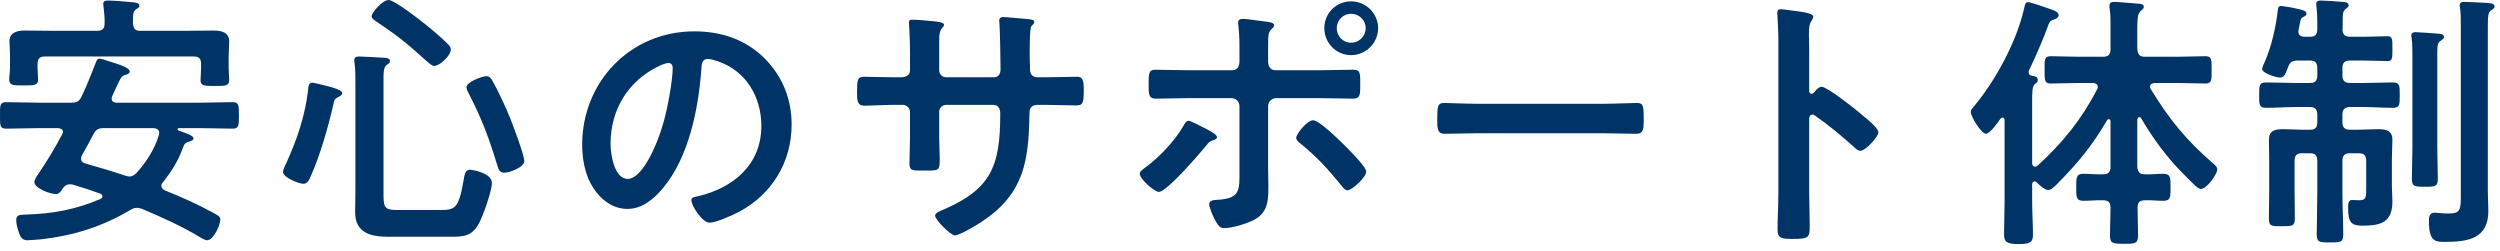
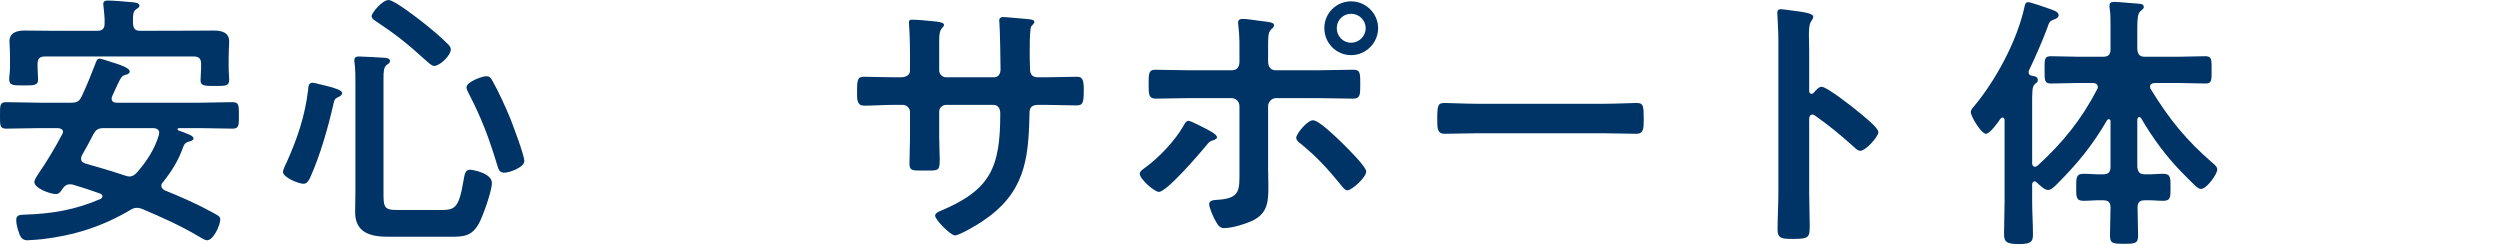
<svg xmlns="http://www.w3.org/2000/svg" width="259" height="26" viewBox="0 0 259 26" fill="none">
-   <path d="M254.939 20.076V2.576C254.939 1.96 254.939 1.316 254.855 0.784C254.827 0.7 254.827 0.616 254.827 0.56C254.827 0.224 255.079 0.196 255.331 0.196C255.835 0.196 257.151 0.28 257.739 0.308C257.963 0.336 258.439 0.336 258.439 0.672C258.439 0.868 258.215 0.98 258.047 1.092C257.767 1.316 257.739 1.652 257.739 2.772V19.852C257.739 20.524 257.795 21.196 257.795 21.84C257.795 24.752 255.667 25.06 253.259 25.06C252.335 25.06 251.635 25.032 251.635 22.932C251.635 22.512 251.663 22.036 252.223 22.036C252.559 22.036 252.979 22.12 253.651 22.12C254.939 22.12 254.939 21.728 254.939 20.076ZM249.927 15.26V5.852C249.927 5.208 249.927 4.536 249.843 3.92C249.815 3.836 249.815 3.752 249.815 3.668C249.815 3.36 250.067 3.332 250.291 3.332C250.627 3.332 252.391 3.472 252.755 3.5C252.951 3.528 253.203 3.584 253.203 3.836C253.203 4.032 252.951 4.144 252.811 4.256C252.531 4.452 252.503 4.704 252.503 5.684V15.26C252.503 16.352 252.559 17.416 252.559 18.508C252.559 19.32 252.307 19.348 251.215 19.348C250.151 19.348 249.871 19.32 249.871 18.536C249.871 17.444 249.927 16.352 249.927 15.26ZM242.675 3.08C242.731 3.612 242.955 3.808 243.459 3.808H244.915C245.783 3.808 246.651 3.752 247.351 3.752C247.855 3.752 247.855 4.06 247.855 5.068C247.855 6.02 247.855 6.328 247.351 6.328C246.819 6.328 245.783 6.272 244.915 6.272H243.459C242.927 6.272 242.675 6.496 242.675 7.056V7.812C242.675 8.372 242.927 8.596 243.459 8.596H244.859C245.867 8.596 246.875 8.54 247.883 8.54C248.639 8.54 248.611 8.876 248.611 9.856C248.611 10.808 248.639 11.172 247.911 11.172C246.875 11.172 245.867 11.088 244.859 11.088H243.459C242.927 11.088 242.675 11.34 242.675 11.872V12.656C242.675 13.216 242.927 13.44 243.459 13.44H244.243C244.943 13.44 245.643 13.384 246.343 13.384C247.183 13.384 247.855 13.496 247.855 14.504C247.855 15.036 247.799 15.68 247.799 16.492V19.292C247.799 19.824 247.855 20.328 247.855 20.86C247.855 23.044 246.651 23.38 244.747 23.38C243.599 23.38 243.263 23.044 243.263 21.532C243.263 21.196 243.263 20.72 243.655 20.72C243.767 20.72 244.131 20.748 244.411 20.748C245.167 20.748 245.139 20.384 245.139 19.432V16.66C245.139 16.1 244.915 15.876 244.355 15.876H243.459C242.927 15.876 242.675 16.1 242.675 16.66V19.992C242.675 21.42 242.759 22.848 242.759 24.304C242.759 25.088 242.507 25.116 241.387 25.116C240.267 25.116 240.015 25.088 240.015 24.276C240.015 22.848 240.071 21.42 240.071 19.992V16.66C240.071 16.1 239.847 15.876 239.315 15.876H238.475C237.943 15.876 237.719 16.1 237.719 16.66V19.796C237.719 20.72 237.747 21.672 237.747 22.596C237.747 23.436 237.495 23.436 236.403 23.436C235.339 23.436 235.059 23.464 235.059 22.624C235.059 21.672 235.087 20.748 235.087 19.796V16.548C235.087 15.736 235.059 15.064 235.059 14.504C235.059 13.524 235.675 13.384 236.515 13.384C237.215 13.384 237.915 13.44 238.615 13.44H239.315C239.847 13.44 240.071 13.216 240.071 12.656V11.872C240.071 11.34 239.847 11.088 239.315 11.088H237.803C236.795 11.088 235.787 11.172 234.751 11.172C234.023 11.172 234.051 10.78 234.051 9.856C234.051 8.876 234.023 8.54 234.779 8.54C235.787 8.54 236.795 8.596 237.803 8.596H239.315C239.847 8.596 240.071 8.372 240.071 7.812V7.056C240.071 6.496 239.847 6.272 239.315 6.272H238.055C237.495 6.272 237.243 6.412 237.047 6.944C236.795 7.56 236.711 8.036 236.207 8.036C235.815 8.036 234.359 7.588 234.359 7.14C234.359 7 234.555 6.524 234.639 6.384C235.339 4.788 235.787 2.772 235.983 1.036C236.011 0.868 236.011 0.616 236.347 0.616C236.459 0.616 237.635 0.812 237.803 0.868C238.587 1.036 238.951 1.12 238.951 1.4C238.951 1.624 238.727 1.708 238.559 1.792C238.335 1.904 238.335 2.072 238.139 3.08C238.139 3.136 238.111 3.22 238.111 3.276C238.111 3.668 238.419 3.808 238.755 3.808H239.315C239.847 3.808 240.071 3.584 240.071 3.024V2.268C240.071 1.736 240.043 1.232 239.987 0.7C239.987 0.616 239.959 0.504 239.959 0.42C239.959 0.084 240.211 0.056 240.463 0.056C240.855 0.056 242.199 0.14 242.647 0.196C242.899 0.196 243.319 0.224 243.319 0.56C243.319 0.728 243.179 0.784 243.011 0.924C242.731 1.148 242.703 1.456 242.703 2.072V2.912C242.703 2.968 242.675 3.024 242.675 3.08Z" fill="#003466" />
  <path d="M211.007 18.9C210.951 18.844 210.867 18.788 210.783 18.788C210.615 18.788 210.559 18.928 210.531 19.096V20.804C210.531 21.98 210.615 23.184 210.615 24.36C210.615 25.144 210.223 25.284 209.103 25.284C207.899 25.284 207.619 25.06 207.619 24.276C207.619 23.128 207.675 21.952 207.675 20.804V12.46C207.675 12.32 207.619 12.18 207.479 12.18C207.367 12.18 207.311 12.236 207.255 12.292C207.003 12.656 206.163 13.86 205.743 13.86C205.267 13.86 204.175 12.068 204.175 11.62C204.175 11.368 204.371 11.172 204.539 10.976C206.779 8.288 208.963 4.228 209.719 0.784C209.775 0.56 209.803 0.224 210.111 0.224C210.363 0.224 211.707 0.7 212.043 0.812C212.743 1.064 213.275 1.204 213.275 1.568C213.275 1.82 212.995 1.96 212.799 2.016C212.323 2.184 212.295 2.324 212.099 2.884C211.651 4.116 210.755 6.16 210.195 7.308C210.167 7.392 210.167 7.448 210.167 7.504C210.167 7.7 210.307 7.812 210.475 7.84C210.783 7.896 211.119 7.924 211.119 8.288C211.119 8.512 211.007 8.568 210.839 8.68C210.503 8.96 210.531 9.492 210.531 11.228V16.94C210.559 17.136 210.615 17.276 210.839 17.276C210.923 17.276 211.007 17.22 211.091 17.164C213.667 14.812 215.655 12.376 217.251 9.268C217.307 9.184 217.335 9.128 217.335 9.016C217.335 8.624 216.915 8.596 216.803 8.596H215.375C214.395 8.596 213.443 8.652 212.463 8.652C211.791 8.652 211.819 8.288 211.819 7.252C211.819 6.216 211.763 5.824 212.463 5.824C213.443 5.824 214.395 5.88 215.375 5.88H217.867C218.427 5.88 218.651 5.656 218.651 5.096V2.8C218.651 2.1 218.651 1.456 218.567 0.924C218.539 0.84 218.539 0.672 218.539 0.588C218.539 0.252 218.763 0.196 219.043 0.196C219.463 0.196 221.171 0.364 221.675 0.392C221.871 0.42 222.095 0.448 222.095 0.728C222.095 0.924 221.927 0.98 221.759 1.148C221.451 1.4 221.423 2.044 221.423 3.052V5.096C221.479 5.656 221.675 5.88 222.207 5.88H225.567C226.547 5.88 227.499 5.824 228.479 5.824C229.151 5.824 229.123 6.188 229.123 7.252C229.123 8.316 229.151 8.652 228.479 8.652C227.499 8.652 226.547 8.596 225.567 8.596H223.215C222.963 8.624 222.739 8.708 222.739 8.988C222.739 9.1 222.767 9.156 222.823 9.24C224.727 12.348 226.519 14.56 229.291 16.94C229.487 17.108 229.711 17.304 229.711 17.556C229.711 18.032 228.619 19.572 228.031 19.572C227.695 19.572 227.471 19.292 226.183 18.004C224.475 16.296 223.019 14.308 221.815 12.236C221.759 12.18 221.703 12.124 221.619 12.124C221.507 12.124 221.451 12.264 221.423 12.376V17.276C221.479 17.836 221.675 18.06 222.207 18.06C222.851 18.088 223.467 18.004 224.083 18.004C224.895 18.004 224.867 18.424 224.867 19.404C224.867 20.384 224.895 20.804 224.111 20.804C223.467 20.804 222.851 20.72 222.207 20.748C221.703 20.748 221.451 20.944 221.451 21.476C221.451 22.456 221.507 23.436 221.507 24.388C221.507 25.228 221.199 25.256 220.079 25.256C218.875 25.256 218.595 25.228 218.595 24.388C218.595 23.436 218.651 22.456 218.651 21.504C218.651 20.944 218.399 20.748 217.867 20.748C217.195 20.72 216.523 20.804 215.851 20.804C215.067 20.804 215.095 20.384 215.095 19.404C215.095 18.452 215.067 18.004 215.851 18.004C216.523 18.004 217.195 18.088 217.867 18.06C218.427 18.06 218.651 17.836 218.651 17.276V12.572C218.651 12.432 218.595 12.348 218.483 12.348C218.399 12.348 218.343 12.376 218.287 12.46C216.775 15.064 215.235 16.94 213.079 19.096C212.855 19.32 212.491 19.684 212.183 19.684C211.819 19.684 211.259 19.152 211.007 18.9Z" fill="#003466" />
  <path d="M187.907 9.604C188.103 9.38 188.411 8.988 188.719 8.988C189.279 8.988 192.079 11.2 192.639 11.676C193.031 12.012 194.599 13.216 194.599 13.692C194.599 14.168 193.283 15.624 192.723 15.624C192.499 15.624 192.275 15.428 192.107 15.26C190.595 13.916 189.699 13.16 188.047 11.984C187.963 11.928 187.879 11.872 187.767 11.872C187.515 11.872 187.431 12.096 187.431 12.32V19.964C187.431 21.084 187.487 22.176 187.487 23.296C187.487 24.584 187.459 24.752 185.751 24.752C184.631 24.752 184.155 24.724 184.155 23.8C184.155 22.54 184.239 21.28 184.239 20.02V4.06C184.239 3.332 184.183 2.576 184.155 1.876C184.155 1.736 184.127 1.484 184.127 1.372C184.127 1.092 184.211 0.952 184.491 0.952C184.659 0.952 185.247 1.036 185.443 1.064C186.703 1.232 187.851 1.344 187.851 1.736C187.851 1.848 187.767 2.016 187.711 2.1C187.459 2.408 187.403 2.828 187.403 3.584C187.403 4.004 187.431 4.536 187.431 5.236V9.436C187.431 9.66 187.571 9.716 187.655 9.716C187.767 9.716 187.823 9.688 187.907 9.604Z" fill="#003466" />
  <path d="M153.154 10.752H166.034C167.322 10.752 169.142 10.668 169.506 10.668C170.262 10.668 170.29 10.892 170.29 12.432C170.29 13.328 170.262 13.86 169.534 13.86C168.358 13.86 167.182 13.804 166.034 13.804H153.154C152.006 13.804 150.83 13.86 149.654 13.86C148.926 13.86 148.898 13.328 148.898 12.46C148.898 10.892 148.954 10.668 149.682 10.668C150.046 10.668 151.978 10.752 153.154 10.752Z" fill="#003466" />
  <path d="M139.972 1.428C139.132 1.428 138.488 2.1 138.488 2.912C138.488 3.752 139.132 4.424 139.972 4.424C140.812 4.424 141.484 3.752 141.484 2.912C141.484 2.1 140.812 1.428 139.972 1.428ZM139.972 0.14C141.512 0.14 142.772 1.4 142.772 2.912C142.772 4.452 141.512 5.712 139.972 5.712C138.432 5.712 137.2 4.452 137.2 2.912C137.2 1.372 138.432 0.14 139.972 0.14ZM136.024 12.46C136.668 12.46 138.544 14.336 139.076 14.84C139.524 15.288 141.54 17.248 141.54 17.78C141.54 18.368 140.056 19.712 139.608 19.712C139.328 19.712 139.104 19.404 138.936 19.18C137.536 17.472 136.472 16.296 134.764 14.896C134.568 14.756 134.288 14.532 134.288 14.28C134.288 13.86 135.436 12.46 136.024 12.46ZM125.02 13.384C125.272 13.524 126.084 13.916 126.084 14.224C126.084 14.364 125.888 14.448 125.776 14.504C125.3 14.644 125.3 14.672 124.908 15.148C124.264 15.932 120.876 19.88 120.064 19.88C119.588 19.88 118.076 18.536 118.076 18.004C118.076 17.724 118.496 17.472 118.72 17.304C120.12 16.268 121.716 14.588 122.584 13.076C122.696 12.88 122.864 12.516 123.116 12.516C123.396 12.516 124.684 13.216 125.02 13.384ZM123.256 7.28H127.624C128.212 7.28 128.408 6.86 128.408 6.356V5.964C128.408 4.872 128.436 3.78 128.296 2.688C128.296 2.576 128.268 2.464 128.268 2.352C128.268 2.016 128.492 1.96 128.772 1.96C129.248 1.96 130.172 2.128 130.704 2.184C131.348 2.268 131.992 2.296 131.992 2.604C131.992 2.772 131.88 2.884 131.768 2.968C131.404 3.332 131.376 3.528 131.376 4.844V6.356C131.376 7.028 131.74 7.28 132.16 7.28H136.556C137.76 7.28 138.992 7.224 140.224 7.224C140.952 7.224 140.924 7.616 140.924 8.848C140.924 9.856 140.896 10.22 140.168 10.22C138.964 10.22 137.76 10.164 136.556 10.164H132.216C131.768 10.164 131.376 10.528 131.376 11.004V17.556C131.376 18.116 131.404 18.648 131.404 19.208C131.404 20.72 131.404 22.036 129.836 22.82C129.08 23.184 127.68 23.632 126.812 23.632C126.364 23.632 126.168 23.352 125.804 22.652C125.636 22.316 125.272 21.504 125.272 21.14C125.272 20.692 125.916 20.72 126.252 20.692C128.52 20.524 128.408 19.656 128.408 17.64V11.004C128.408 10.528 128.044 10.164 127.568 10.164H123.256C122.08 10.164 120.904 10.22 119.728 10.22C119 10.22 119 9.744 119 8.82C119 7.672 118.972 7.224 119.7 7.224C120.428 7.224 122.108 7.28 123.256 7.28Z" fill="#003466" />
  <path d="M92.652 8.008H93.324C93.772 8.008 94.276 7.84 94.276 7.308V5.404C94.276 3.836 94.164 2.352 94.164 2.324C94.164 2.128 94.248 2.044 94.444 2.044C95.144 2.044 95.62 2.1 96.516 2.184C97.216 2.24 97.804 2.324 97.804 2.576C97.804 2.688 97.692 2.8 97.636 2.856C97.272 3.304 97.3 3.528 97.3 5.348V7.28C97.3 7.672 97.608 8.008 98.028 8.008H102.956C103.348 8.008 103.656 7.756 103.656 7.196C103.656 6.188 103.6 3.276 103.544 2.436C103.544 2.324 103.516 2.212 103.516 2.1C103.516 1.904 103.684 1.764 103.88 1.764C104.272 1.764 105.84 1.932 106.288 1.96C106.764 2.016 107.156 2.016 107.156 2.268C107.156 2.408 107.044 2.52 106.848 2.716C106.708 2.884 106.68 4.116 106.68 5.068V6.132C106.68 6.412 106.708 6.692 106.708 6.972V7.14C106.708 7.7 106.96 8.008 107.52 8.008H108.276C109.144 8.008 110.992 7.952 111.58 7.952C112.084 7.952 112.28 8.176 112.28 9.268C112.28 10.668 112.196 10.92 111.496 10.92C110.404 10.92 109.34 10.864 108.276 10.864H107.52C106.652 10.864 106.652 11.452 106.652 11.816C106.568 16.688 106.092 20.076 101.724 22.96C101.276 23.268 99.4 24.388 98.924 24.388C98.504 24.388 96.88 22.792 96.88 22.344C96.88 22.12 97.132 21.98 97.328 21.896C102.648 19.684 103.628 17.36 103.628 11.76C103.628 11.284 103.432 10.864 102.9 10.864H98.028C97.636 10.864 97.3 11.172 97.3 11.564V14.224C97.3 15.008 97.356 15.764 97.356 16.548C97.356 17.78 97.216 17.668 95.536 17.668C94.556 17.668 94.22 17.696 94.22 16.968C94.22 16.072 94.276 15.176 94.276 14.28V11.592C94.276 11.172 93.912 10.864 93.52 10.864H92.652C91.56 10.864 90.44 10.948 89.516 10.948C88.816 10.948 88.788 10.36 88.788 9.66C88.788 8.316 88.816 7.952 89.488 7.952C90.3 7.952 91.56 8.008 92.652 8.008Z" fill="#003466" />
-   <path d="M69.244 6.524C69.02 6.524 68.516 6.72 68.292 6.832C65.1 8.344 63.252 11.34 63.252 14.896C63.252 15.932 63.616 18.536 65.044 18.536C66.444 18.536 68.012 15.344 68.796 12.488C69.16 11.144 69.692 8.372 69.692 7.028C69.692 6.748 69.552 6.524 69.244 6.524ZM71.932 3.248C74.676 3.248 77.196 4.06 79.184 6.02C81.06 7.896 82.012 10.248 82.012 12.908C82.012 16.8 79.968 20.132 76.552 21.952C75.908 22.288 74.172 23.072 73.5 23.072C72.772 23.072 71.624 21.336 71.624 20.72C71.624 20.44 72.044 20.384 72.324 20.328C75.992 19.46 78.876 17.052 78.876 13.048C78.876 10.052 77.308 7.364 74.396 6.356C74.144 6.272 73.584 6.104 73.332 6.104C72.688 6.104 72.688 6.72 72.66 7.196C72.352 11.284 71.372 16.268 68.684 19.488C67.76 20.608 66.528 21.644 64.988 21.644C63.28 21.644 61.936 20.412 61.18 18.984C60.564 17.836 60.312 16.324 60.312 15.008C60.312 8.456 65.324 3.248 71.932 3.248Z" fill="#003466" />
  <path d="M41.328 21.756H45.5C47.096 21.756 47.516 21.7 48.02 18.704C48.132 18.088 48.188 17.584 48.692 17.584C48.944 17.584 50.96 17.92 50.96 18.956C50.96 19.796 50.036 22.372 49.616 23.156C48.86 24.5 48.02 24.528 46.592 24.528H40.236C38.416 24.528 36.792 24.136 36.792 21.98C36.792 21.252 36.82 20.524 36.82 19.796V8.708C36.82 7.952 36.82 7.14 36.736 6.552C36.708 6.468 36.708 6.328 36.708 6.244C36.708 5.908 36.932 5.852 37.212 5.852C37.576 5.852 39.536 5.964 39.928 5.992C40.124 6.02 40.404 6.076 40.404 6.328C40.404 6.524 40.264 6.58 40.068 6.72C39.76 6.944 39.732 7.448 39.732 8.064V20.272C39.732 21.672 40.012 21.756 41.328 21.756ZM54.32 16.688C54.32 17.332 52.78 17.892 52.248 17.892C51.744 17.892 51.632 17.5 51.548 17.22C50.652 14.28 49.952 12.376 48.524 9.604C48.44 9.464 48.328 9.212 48.328 9.044C48.328 8.484 49.952 7.896 50.372 7.896C50.708 7.896 50.848 8.064 51.016 8.372C51.632 9.436 52.388 11.116 52.864 12.264C53.144 12.992 54.32 16.072 54.32 16.688ZM35.448 9.632C35.448 9.856 35.224 9.968 35.056 10.052C34.608 10.248 34.636 10.416 34.524 10.864C33.964 13.3 33.18 16.044 32.172 18.312C32.032 18.62 31.836 19.04 31.444 19.04C30.968 19.04 29.316 18.396 29.316 17.808C29.316 17.612 29.568 17.052 29.68 16.856C30.8 14.364 31.584 12.068 31.92 9.324C31.948 9.016 31.948 8.568 32.368 8.568C32.564 8.568 33.572 8.848 33.852 8.904C34.636 9.1 35.448 9.352 35.448 9.632ZM46.704 5.124C46.704 5.74 45.584 6.832 44.968 6.832C44.716 6.832 44.296 6.412 44.1 6.244C42.252 4.564 41.104 3.64 39.004 2.24C38.836 2.128 38.5 1.932 38.5 1.68C38.5 1.316 39.62 0 40.264 0C40.824 0 43.26 1.876 43.82 2.324C44.632 2.968 45.752 3.892 46.452 4.62C46.592 4.788 46.704 4.9 46.704 5.124Z" fill="#003466" />
-   <path d="M12.908 18.172C13.104 18.228 13.216 18.284 13.412 18.284C13.72 18.284 13.944 18.116 14.14 17.92C15.148 16.8 16.044 15.428 16.464 13.972C16.464 13.916 16.492 13.832 16.492 13.748C16.492 13.412 16.212 13.3 15.904 13.272H10.78C10.22 13.272 9.968 13.384 9.688 13.888C9.296 14.644 8.904 15.372 8.484 16.1C8.428 16.212 8.4 16.296 8.4 16.436C8.4 16.744 8.596 16.856 8.848 16.94C10.22 17.332 11.564 17.724 12.908 18.172ZM6.44 13.916C6.468 13.832 6.524 13.776 6.524 13.664C6.524 13.384 6.272 13.3 6.02 13.272H4.116C2.968 13.272 1.792 13.328 0.644 13.328C-0.028 13.328 0 12.992 0 11.956C0 10.92 -0.028 10.584 0.644 10.584C1.792 10.584 2.968 10.64 4.116 10.64H7.364C7.924 10.64 8.204 10.528 8.456 9.996C8.988 8.904 9.408 7.784 9.856 6.664C9.968 6.356 10.052 6.076 10.304 6.076C10.5 6.076 11.144 6.3 11.396 6.384C12.292 6.664 13.44 7 13.44 7.42C13.44 7.616 13.16 7.728 12.992 7.756C12.516 7.896 12.516 8.036 11.62 9.968C11.592 10.052 11.564 10.108 11.564 10.22C11.564 10.612 11.956 10.64 12.096 10.64H20.636C21.784 10.64 22.932 10.584 24.08 10.584C24.752 10.584 24.752 10.892 24.752 11.956C24.752 13.02 24.752 13.328 24.08 13.328C22.932 13.328 21.784 13.272 20.636 13.272H18.564C18.424 13.272 18.396 13.356 18.396 13.384C18.396 13.468 18.424 13.496 18.508 13.524C19.376 13.832 20.048 14.056 20.048 14.336C20.048 14.588 19.628 14.644 19.404 14.728C19.124 14.84 19.068 15.008 18.956 15.288C18.48 16.632 17.78 17.752 16.884 18.872C16.772 18.984 16.716 19.096 16.716 19.236C16.716 19.488 16.884 19.6 17.052 19.712C18.788 20.412 20.496 21.168 22.12 22.064C22.624 22.344 22.82 22.428 22.82 22.736C22.82 23.324 22.12 24.892 21.448 24.892C21.224 24.892 20.888 24.668 20.692 24.556C18.788 23.408 16.772 22.512 14.728 21.644C14.532 21.588 14.42 21.532 14.196 21.532C13.916 21.532 13.72 21.616 13.496 21.756C10.612 23.464 7.7 24.388 4.368 24.78C4.116 24.808 3.052 24.892 2.828 24.892C2.38 24.892 2.156 24.64 2.016 24.248C1.848 23.828 1.68 23.24 1.68 22.792C1.68 22.232 2.1 22.26 2.632 22.232C5.404 22.148 7.84 21.728 10.416 20.608C10.528 20.552 10.612 20.468 10.612 20.328C10.612 20.188 10.472 20.076 10.36 20.048C9.436 19.712 8.484 19.404 7.532 19.124C7.42 19.096 7.336 19.096 7.224 19.096C6.86 19.096 6.664 19.292 6.468 19.572C6.3 19.824 6.132 20.104 5.796 20.104C5.208 20.104 3.556 19.516 3.556 18.844C3.556 18.676 3.78 18.284 3.976 18.004C4.9 16.66 5.684 15.344 6.44 13.916ZM5.628 3.192H10.052C10.612 3.192 10.836 2.968 10.836 2.436C10.864 1.848 10.78 1.26 10.724 0.672C10.724 0.588 10.696 0.504 10.696 0.42C10.696 0.084 10.948 0.056 11.228 0.056C11.704 0.056 13.104 0.168 13.636 0.224C13.86 0.252 14.448 0.252 14.448 0.588C14.448 0.756 14.308 0.812 14.084 0.98C13.804 1.176 13.776 1.484 13.776 2.072V2.436C13.832 2.996 14 3.192 14.56 3.192H19.096C20.132 3.192 21.14 3.164 22.148 3.164C22.904 3.164 23.744 3.332 23.744 4.284C23.744 4.592 23.688 5.264 23.688 5.964V7.084C23.688 7.476 23.744 7.924 23.744 8.26C23.744 8.932 23.324 8.904 22.288 8.904C21.28 8.904 20.776 8.932 20.776 8.316C20.776 7.924 20.832 7.476 20.832 7.084V6.608C20.832 6.076 20.608 5.852 20.076 5.852H4.648C4.116 5.852 3.892 6.076 3.892 6.608V7.028C3.892 7.42 3.948 7.896 3.948 8.232C3.948 8.876 3.444 8.848 2.464 8.848C1.4 8.848 0.952 8.876 0.952 8.204C0.952 7.896 1.036 7.448 1.036 7.028V5.796C1.036 5.068 0.98 4.564 0.98 4.284C0.98 3.36 1.792 3.164 2.548 3.164C3.584 3.164 4.592 3.192 5.628 3.192Z" fill="#003466" />
+   <path d="M12.908 18.172C13.104 18.228 13.216 18.284 13.412 18.284C13.72 18.284 13.944 18.116 14.14 17.92C15.148 16.8 16.044 15.428 16.464 13.972C16.464 13.916 16.492 13.832 16.492 13.748C16.492 13.412 16.212 13.3 15.904 13.272H10.78C10.22 13.272 9.968 13.384 9.688 13.888C9.296 14.644 8.904 15.372 8.484 16.1C8.428 16.212 8.4 16.296 8.4 16.436C8.4 16.744 8.596 16.856 8.848 16.94C10.22 17.332 11.564 17.724 12.908 18.172ZM6.44 13.916C6.468 13.832 6.524 13.776 6.524 13.664C6.524 13.384 6.272 13.3 6.02 13.272H4.116C2.968 13.272 1.792 13.328 0.644 13.328C-0.028 13.328 0 12.992 0 11.956C0 10.92 -0.028 10.584 0.644 10.584C1.792 10.584 2.968 10.64 4.116 10.64H7.364C7.924 10.64 8.204 10.528 8.456 9.996C8.988 8.904 9.408 7.784 9.856 6.664C9.968 6.356 10.052 6.076 10.304 6.076C10.5 6.076 11.144 6.3 11.396 6.384C12.292 6.664 13.44 7 13.44 7.42C13.44 7.616 13.16 7.728 12.992 7.756C12.516 7.896 12.516 8.036 11.62 9.968C11.592 10.052 11.564 10.108 11.564 10.22C11.564 10.612 11.956 10.64 12.096 10.64H20.636C21.784 10.64 22.932 10.584 24.08 10.584C24.752 10.584 24.752 10.892 24.752 11.956C24.752 13.02 24.752 13.328 24.08 13.328C22.932 13.328 21.784 13.272 20.636 13.272H18.564C18.424 13.272 18.396 13.356 18.396 13.384C18.396 13.468 18.424 13.496 18.508 13.524C19.376 13.832 20.048 14.056 20.048 14.336C20.048 14.588 19.628 14.644 19.404 14.728C19.124 14.84 19.068 15.008 18.956 15.288C18.48 16.632 17.78 17.752 16.884 18.872C16.772 18.984 16.716 19.096 16.716 19.236C16.716 19.488 16.884 19.6 17.052 19.712C18.788 20.412 20.496 21.168 22.12 22.064C22.624 22.344 22.82 22.428 22.82 22.736C22.82 23.324 22.12 24.892 21.448 24.892C21.224 24.892 20.888 24.668 20.692 24.556C18.788 23.408 16.772 22.512 14.728 21.644C14.532 21.588 14.42 21.532 14.196 21.532C13.916 21.532 13.72 21.616 13.496 21.756C10.612 23.464 7.7 24.388 4.368 24.78C4.116 24.808 3.052 24.892 2.828 24.892C2.38 24.892 2.156 24.64 2.016 24.248C1.848 23.828 1.68 23.24 1.68 22.792C1.68 22.232 2.1 22.26 2.632 22.232C5.404 22.148 7.84 21.728 10.416 20.608C10.528 20.552 10.612 20.468 10.612 20.328C10.612 20.188 10.472 20.076 10.36 20.048C9.436 19.712 8.484 19.404 7.532 19.124C7.42 19.096 7.336 19.096 7.224 19.096C6.86 19.096 6.664 19.292 6.468 19.572C6.3 19.824 6.132 20.104 5.796 20.104C5.208 20.104 3.556 19.516 3.556 18.844C3.556 18.676 3.78 18.284 3.976 18.004C4.9 16.66 5.684 15.344 6.44 13.916ZM5.628 3.192H10.052C10.612 3.192 10.836 2.968 10.836 2.436C10.864 1.848 10.78 1.26 10.724 0.672C10.724 0.588 10.696 0.504 10.696 0.42C10.696 0.084 10.948 0.056 11.228 0.056C11.704 0.056 13.104 0.168 13.636 0.224C13.86 0.252 14.448 0.252 14.448 0.588C14.448 0.756 14.308 0.812 14.084 0.98C13.804 1.176 13.776 1.484 13.776 2.072V2.436C13.832 2.996 14 3.192 14.56 3.192C20.132 3.192 21.14 3.164 22.148 3.164C22.904 3.164 23.744 3.332 23.744 4.284C23.744 4.592 23.688 5.264 23.688 5.964V7.084C23.688 7.476 23.744 7.924 23.744 8.26C23.744 8.932 23.324 8.904 22.288 8.904C21.28 8.904 20.776 8.932 20.776 8.316C20.776 7.924 20.832 7.476 20.832 7.084V6.608C20.832 6.076 20.608 5.852 20.076 5.852H4.648C4.116 5.852 3.892 6.076 3.892 6.608V7.028C3.892 7.42 3.948 7.896 3.948 8.232C3.948 8.876 3.444 8.848 2.464 8.848C1.4 8.848 0.952 8.876 0.952 8.204C0.952 7.896 1.036 7.448 1.036 7.028V5.796C1.036 5.068 0.98 4.564 0.98 4.284C0.98 3.36 1.792 3.164 2.548 3.164C3.584 3.164 4.592 3.192 5.628 3.192Z" fill="#003466" />
</svg>